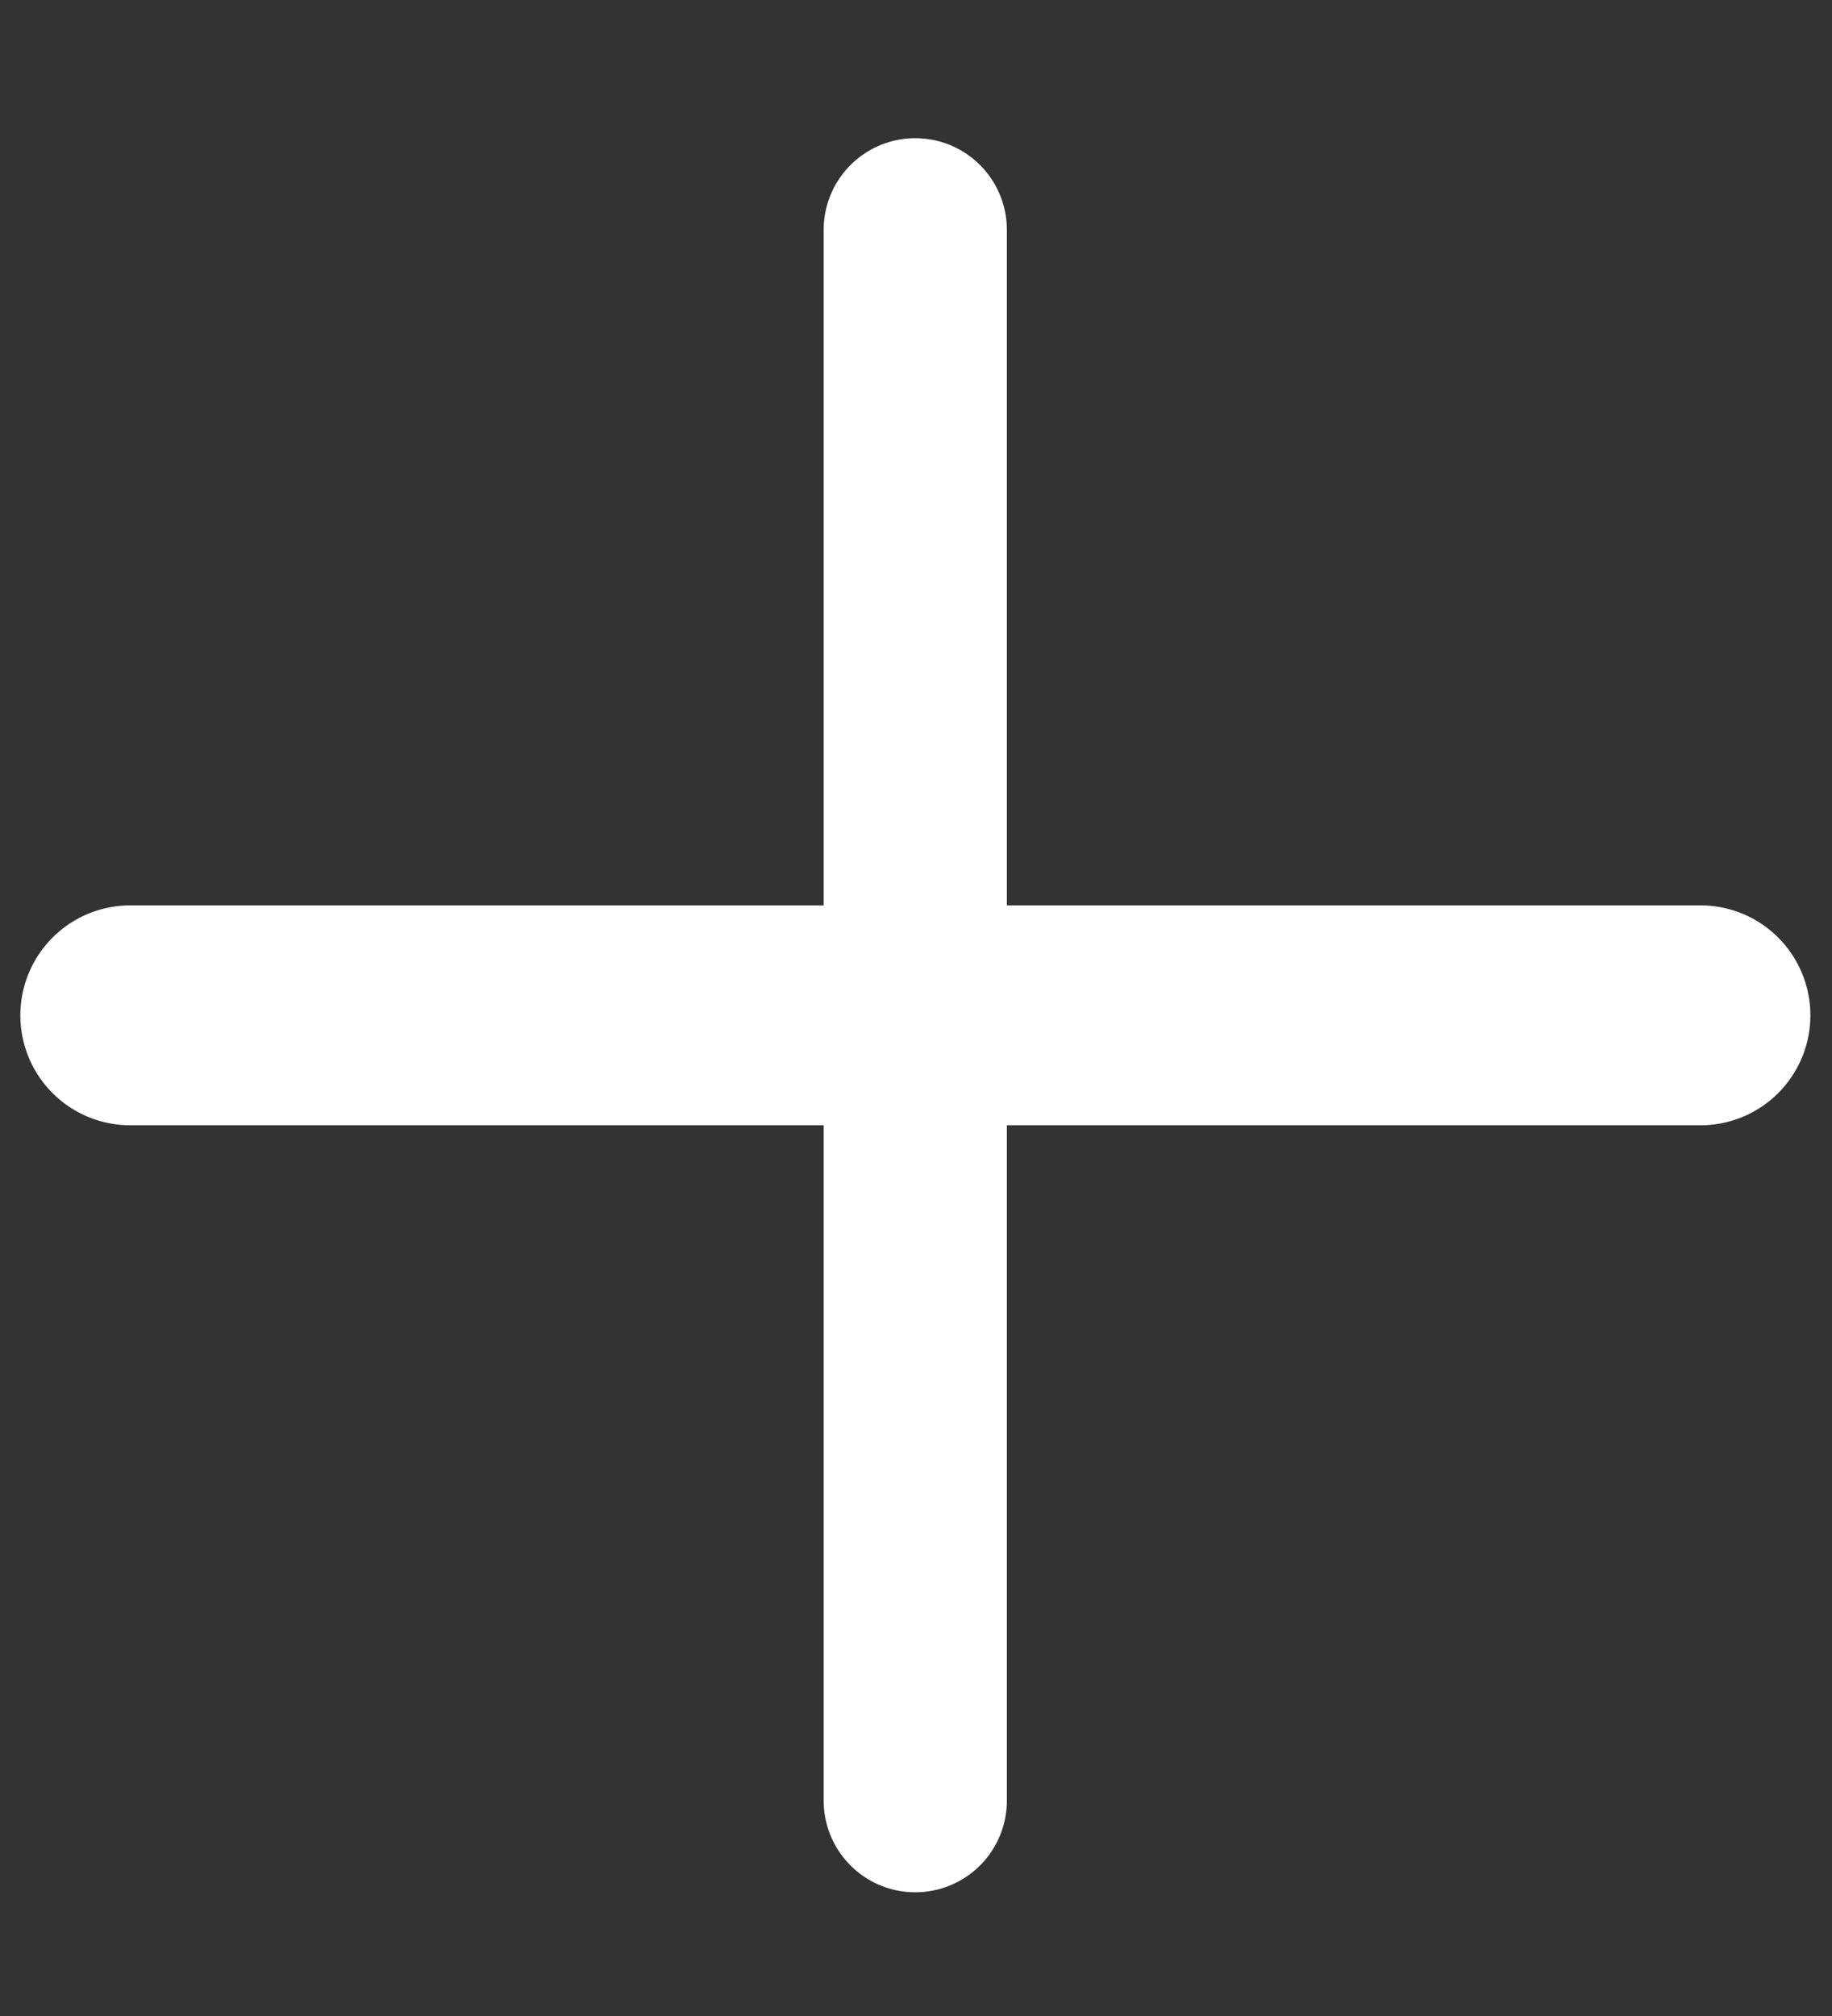
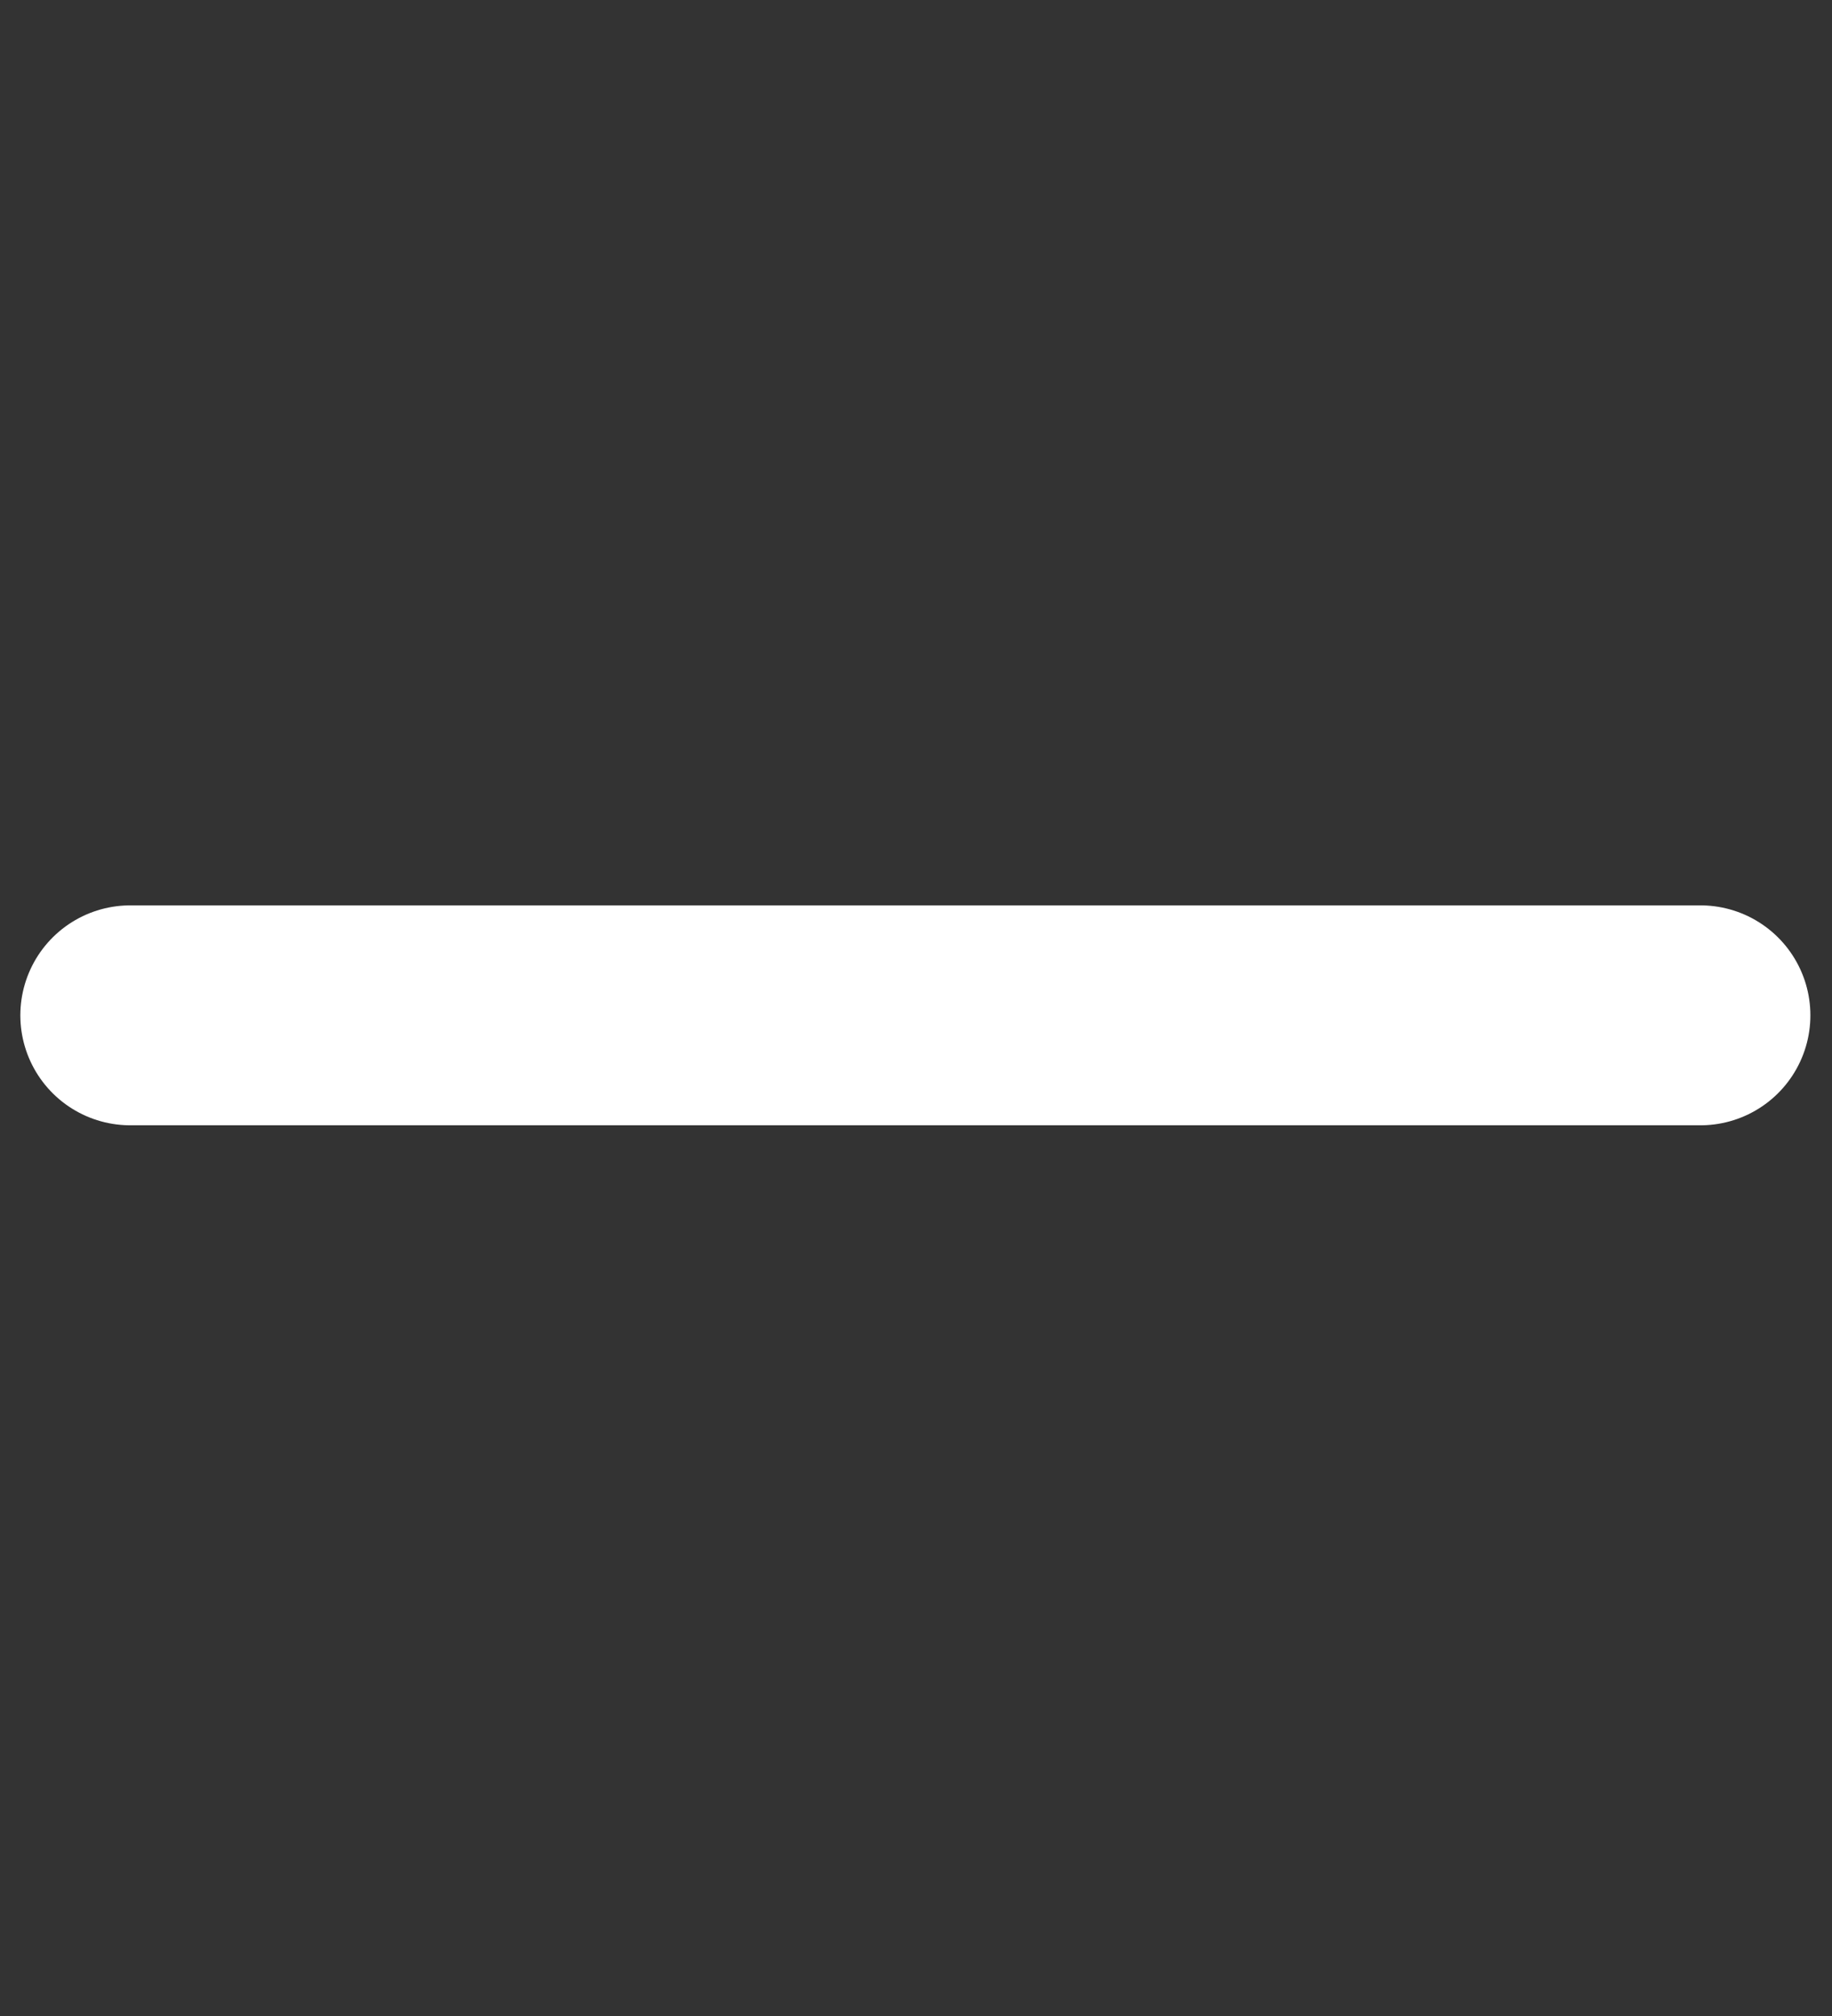
<svg xmlns="http://www.w3.org/2000/svg" fill="none" viewBox="0 0 10 11" height="11" width="10">
  <rect x="0" y="0" width="10" height="11" fill="#333333" stroke="none" />
-   <path stroke-linejoin="round" stroke-linecap="round" stroke="#fff" d="M4.996 1.254v8.571" />
  <path stroke-linejoin="round" stroke-linecap="round" stroke-width="1.2" stroke="#fff" d="M9.282 5.54H.711" />
</svg>